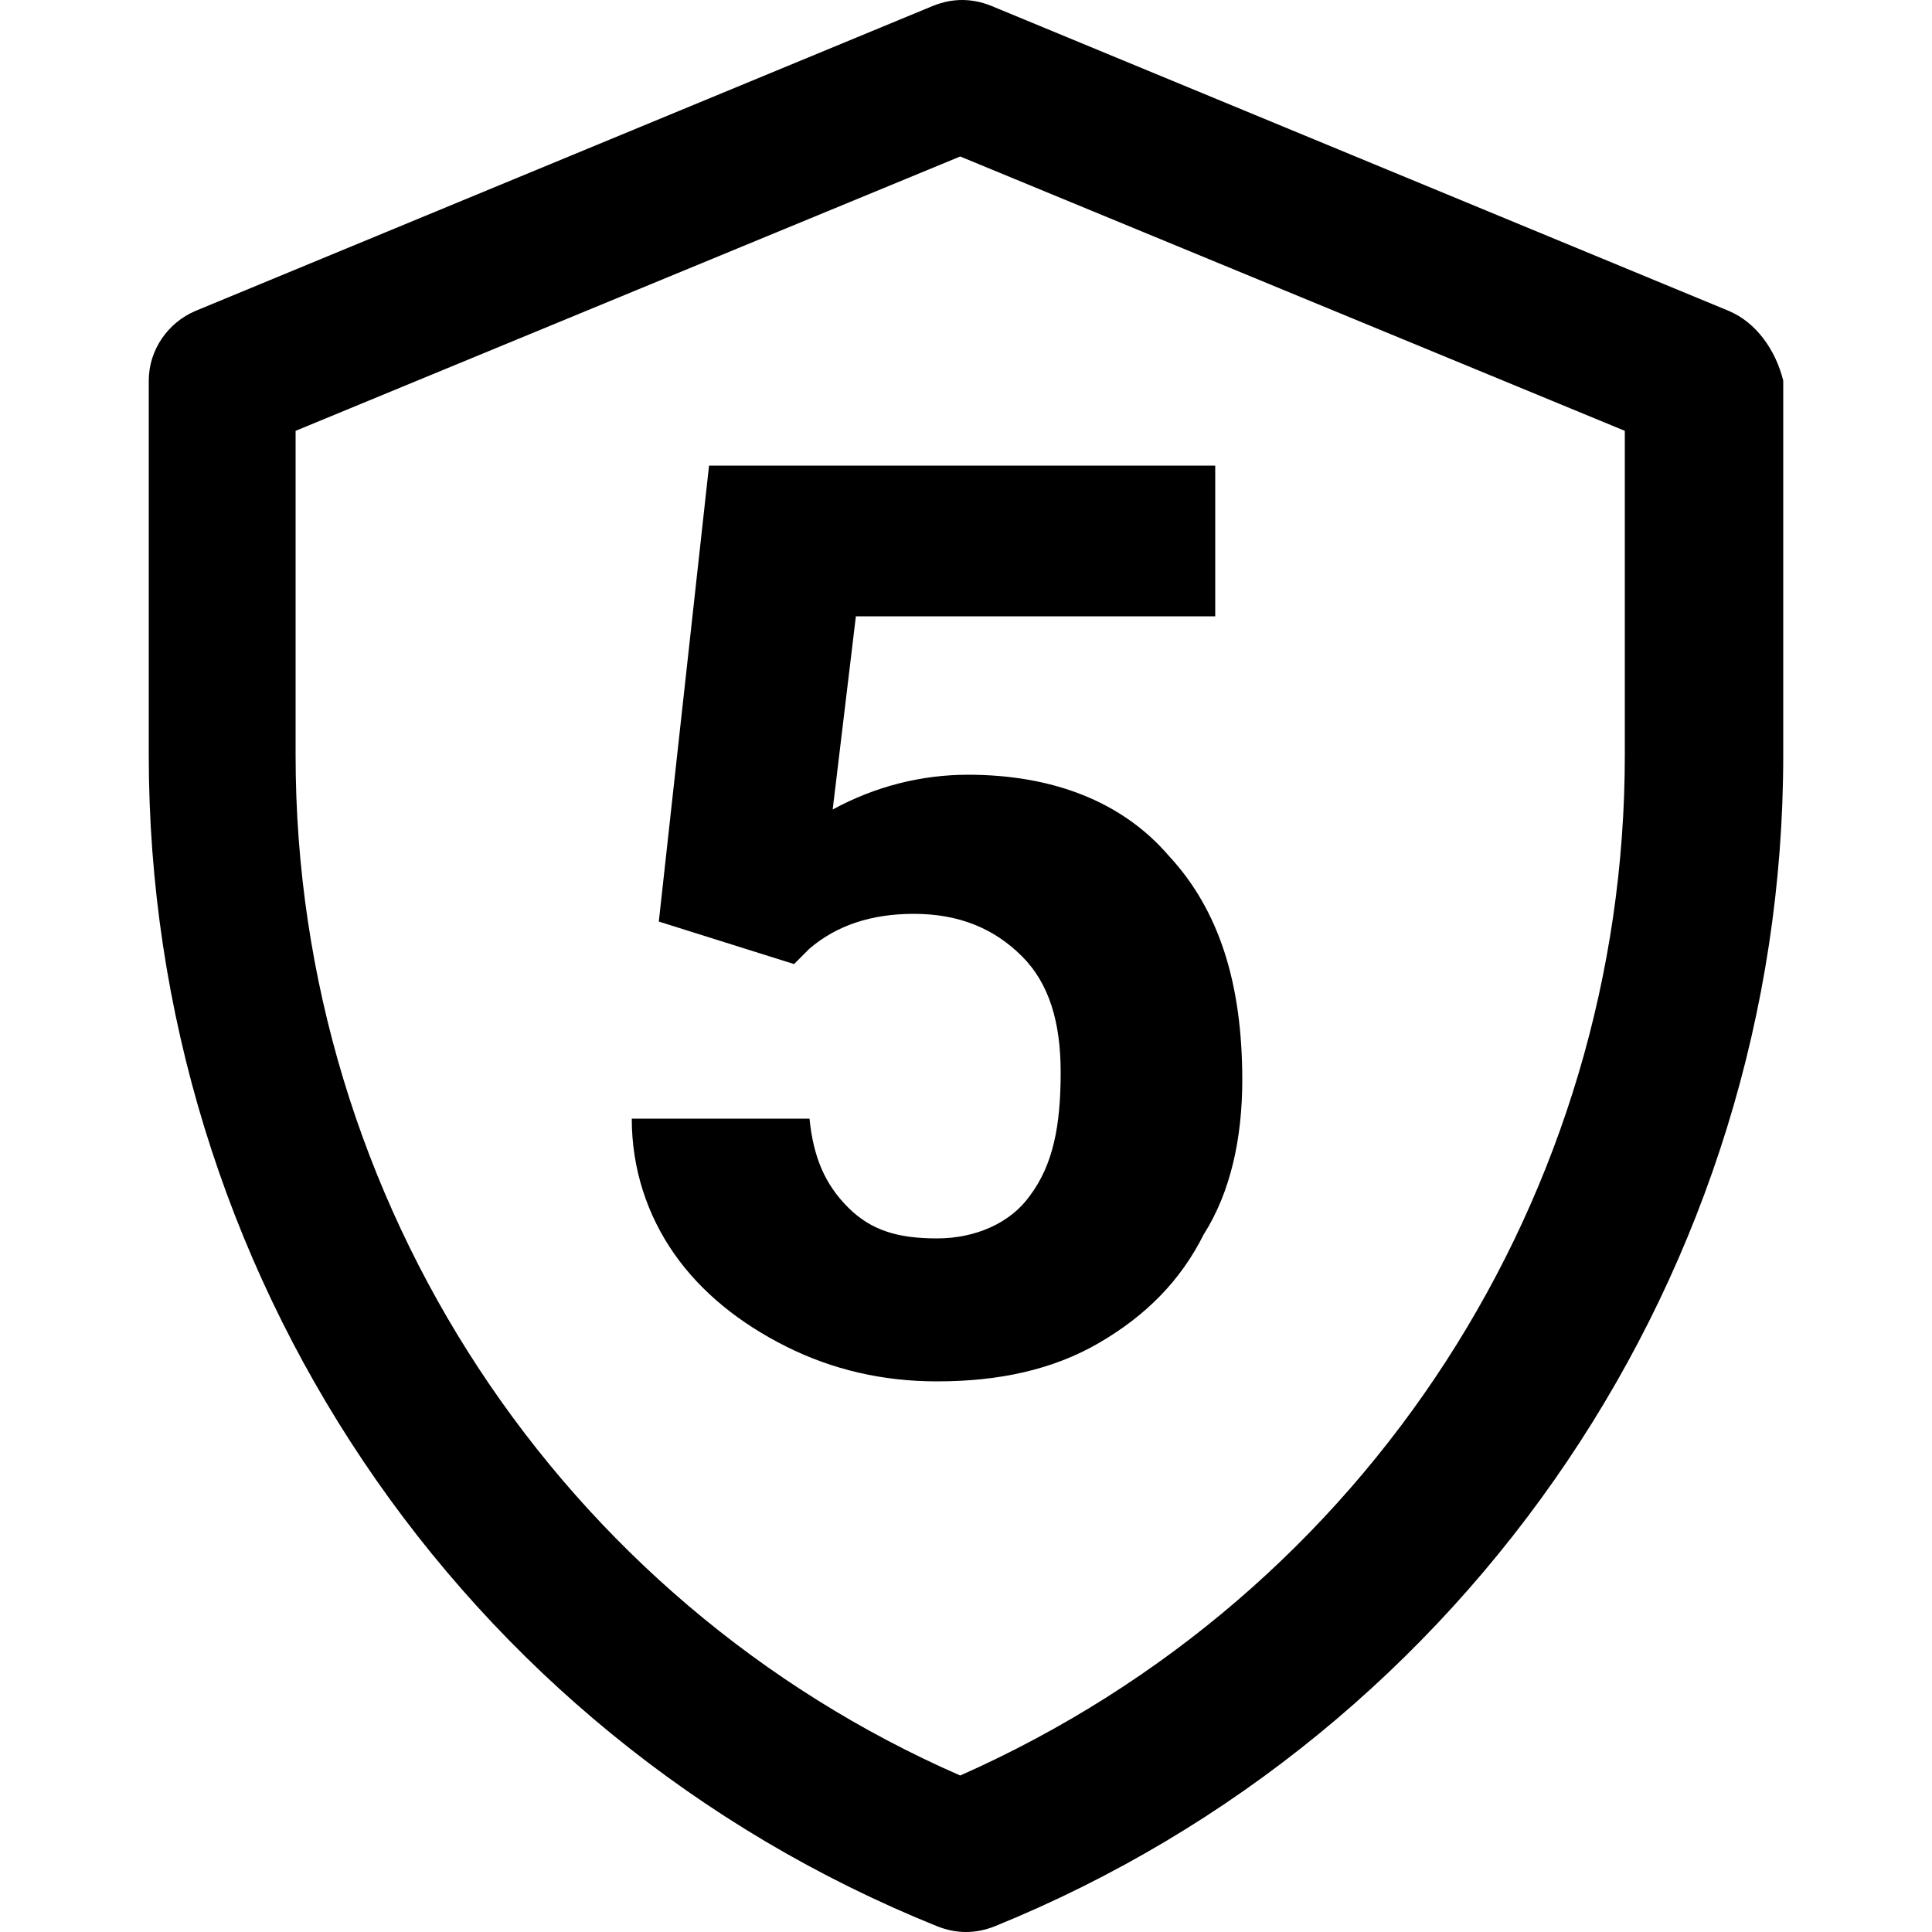
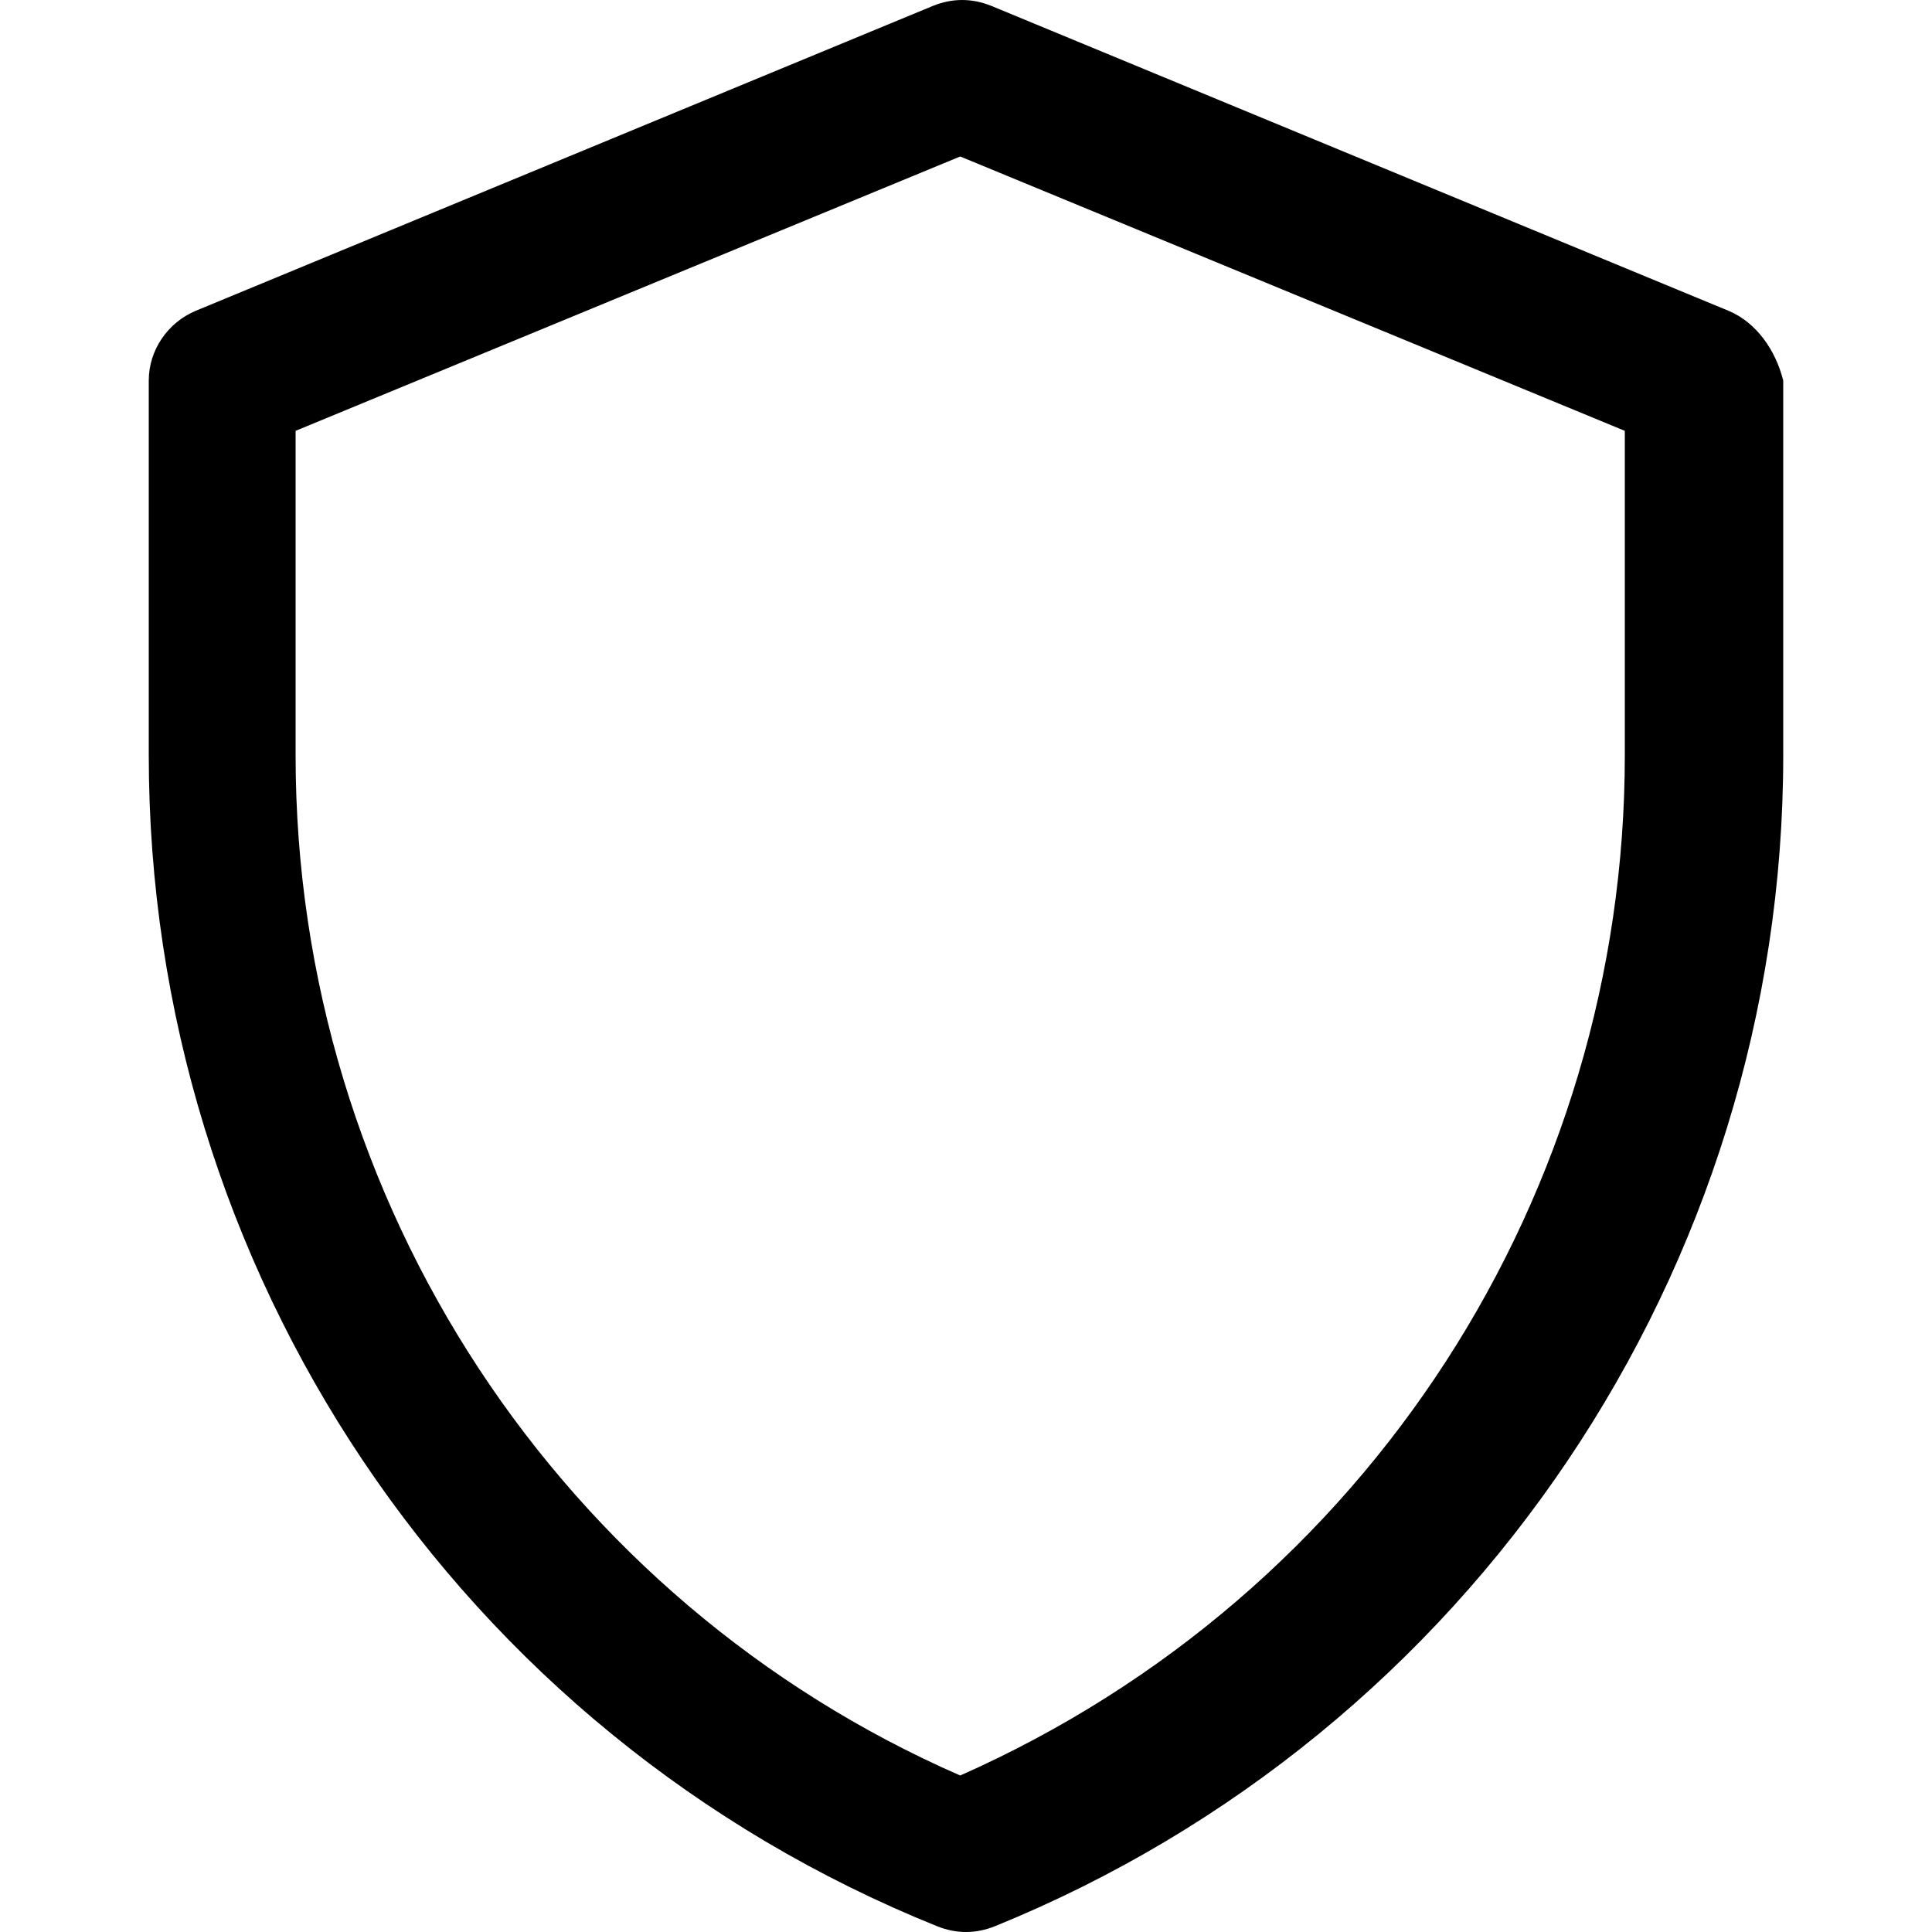
<svg xmlns="http://www.w3.org/2000/svg" id="Layer_1" data-name="Layer 1" viewBox="0 0 50 50">
  <defs>
    <style>
      .cls-1 {
        stroke-width: 0px;
      }
    </style>
  </defs>
  <path class="cls-1" d="M44.75,8.05L25.65.15c-.5-.2-1-.2-1.5,0L5.05,8.05c-.7.3-1.2,1-1.2,1.8v9.7c0,13.3,8,25.3,20.4,30.3.5.2,1,.2,1.5,0,12.3-5,20.4-17,20.4-30.3v-9.7c-.2-.8-.7-1.5-1.4-1.8ZM42.05,19.55c0,11.3-6.6,21.7-17.2,26.4-10.3-4.5-17.2-14.8-17.2-26.4v-8.4l17.2-7.1,17.2,7.1v8.4Z" />
-   <path class="cls-1" d="M17.05,23.85l1.3-11.8h13.1v3.9h-9.3l-.6,5c1.1-.6,2.3-.9,3.5-.9,2.2,0,4,.7,5.2,2.1,1.3,1.4,1.9,3.3,1.9,5.8,0,1.5-.3,2.9-1,4-.6,1.2-1.5,2.1-2.7,2.8s-2.6,1-4.2,1c-1.4,0-2.7-.3-3.9-.9-1.2-.6-2.2-1.4-2.9-2.4s-1.1-2.2-1.1-3.5h4.6c.1,1,.4,1.7,1,2.3s1.3.8,2.3.8,1.9-.4,2.4-1.1c.6-.8.8-1.8.8-3.2,0-1.3-.3-2.3-1-3s-1.6-1.1-2.8-1.1c-1.1,0-2,.3-2.7.9l-.4.4-3.5-1.1Z" />
</svg>